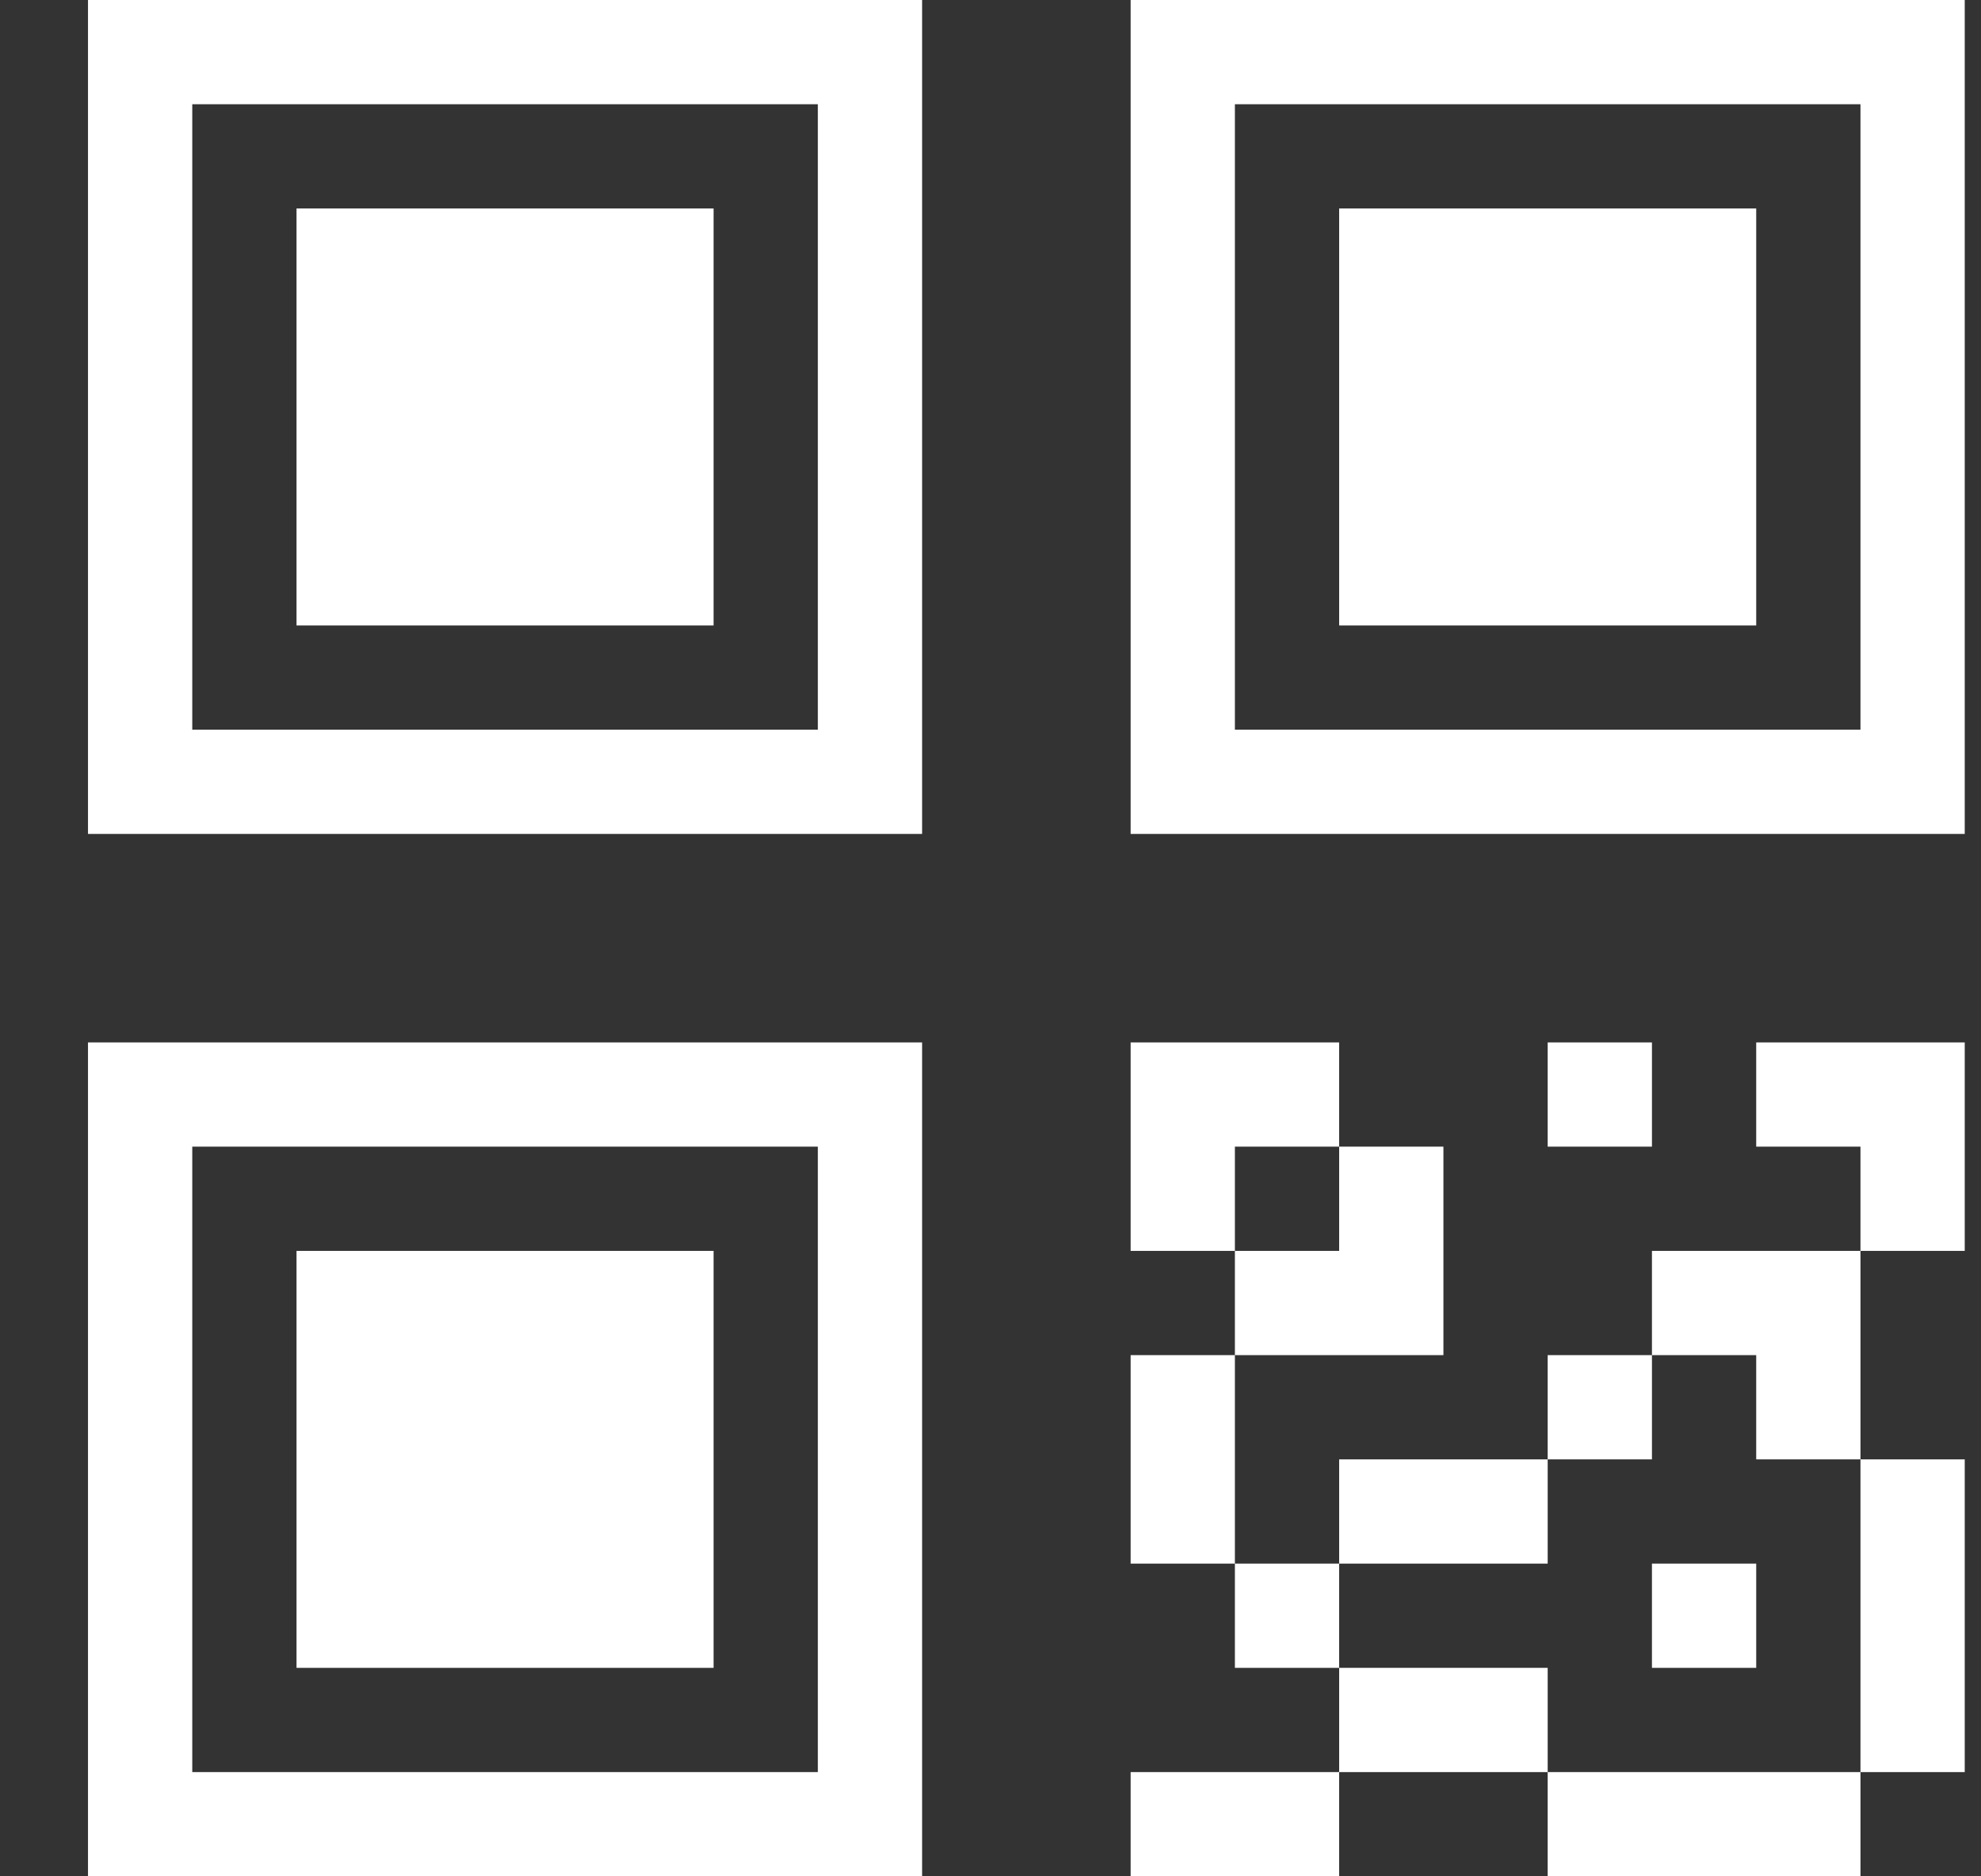
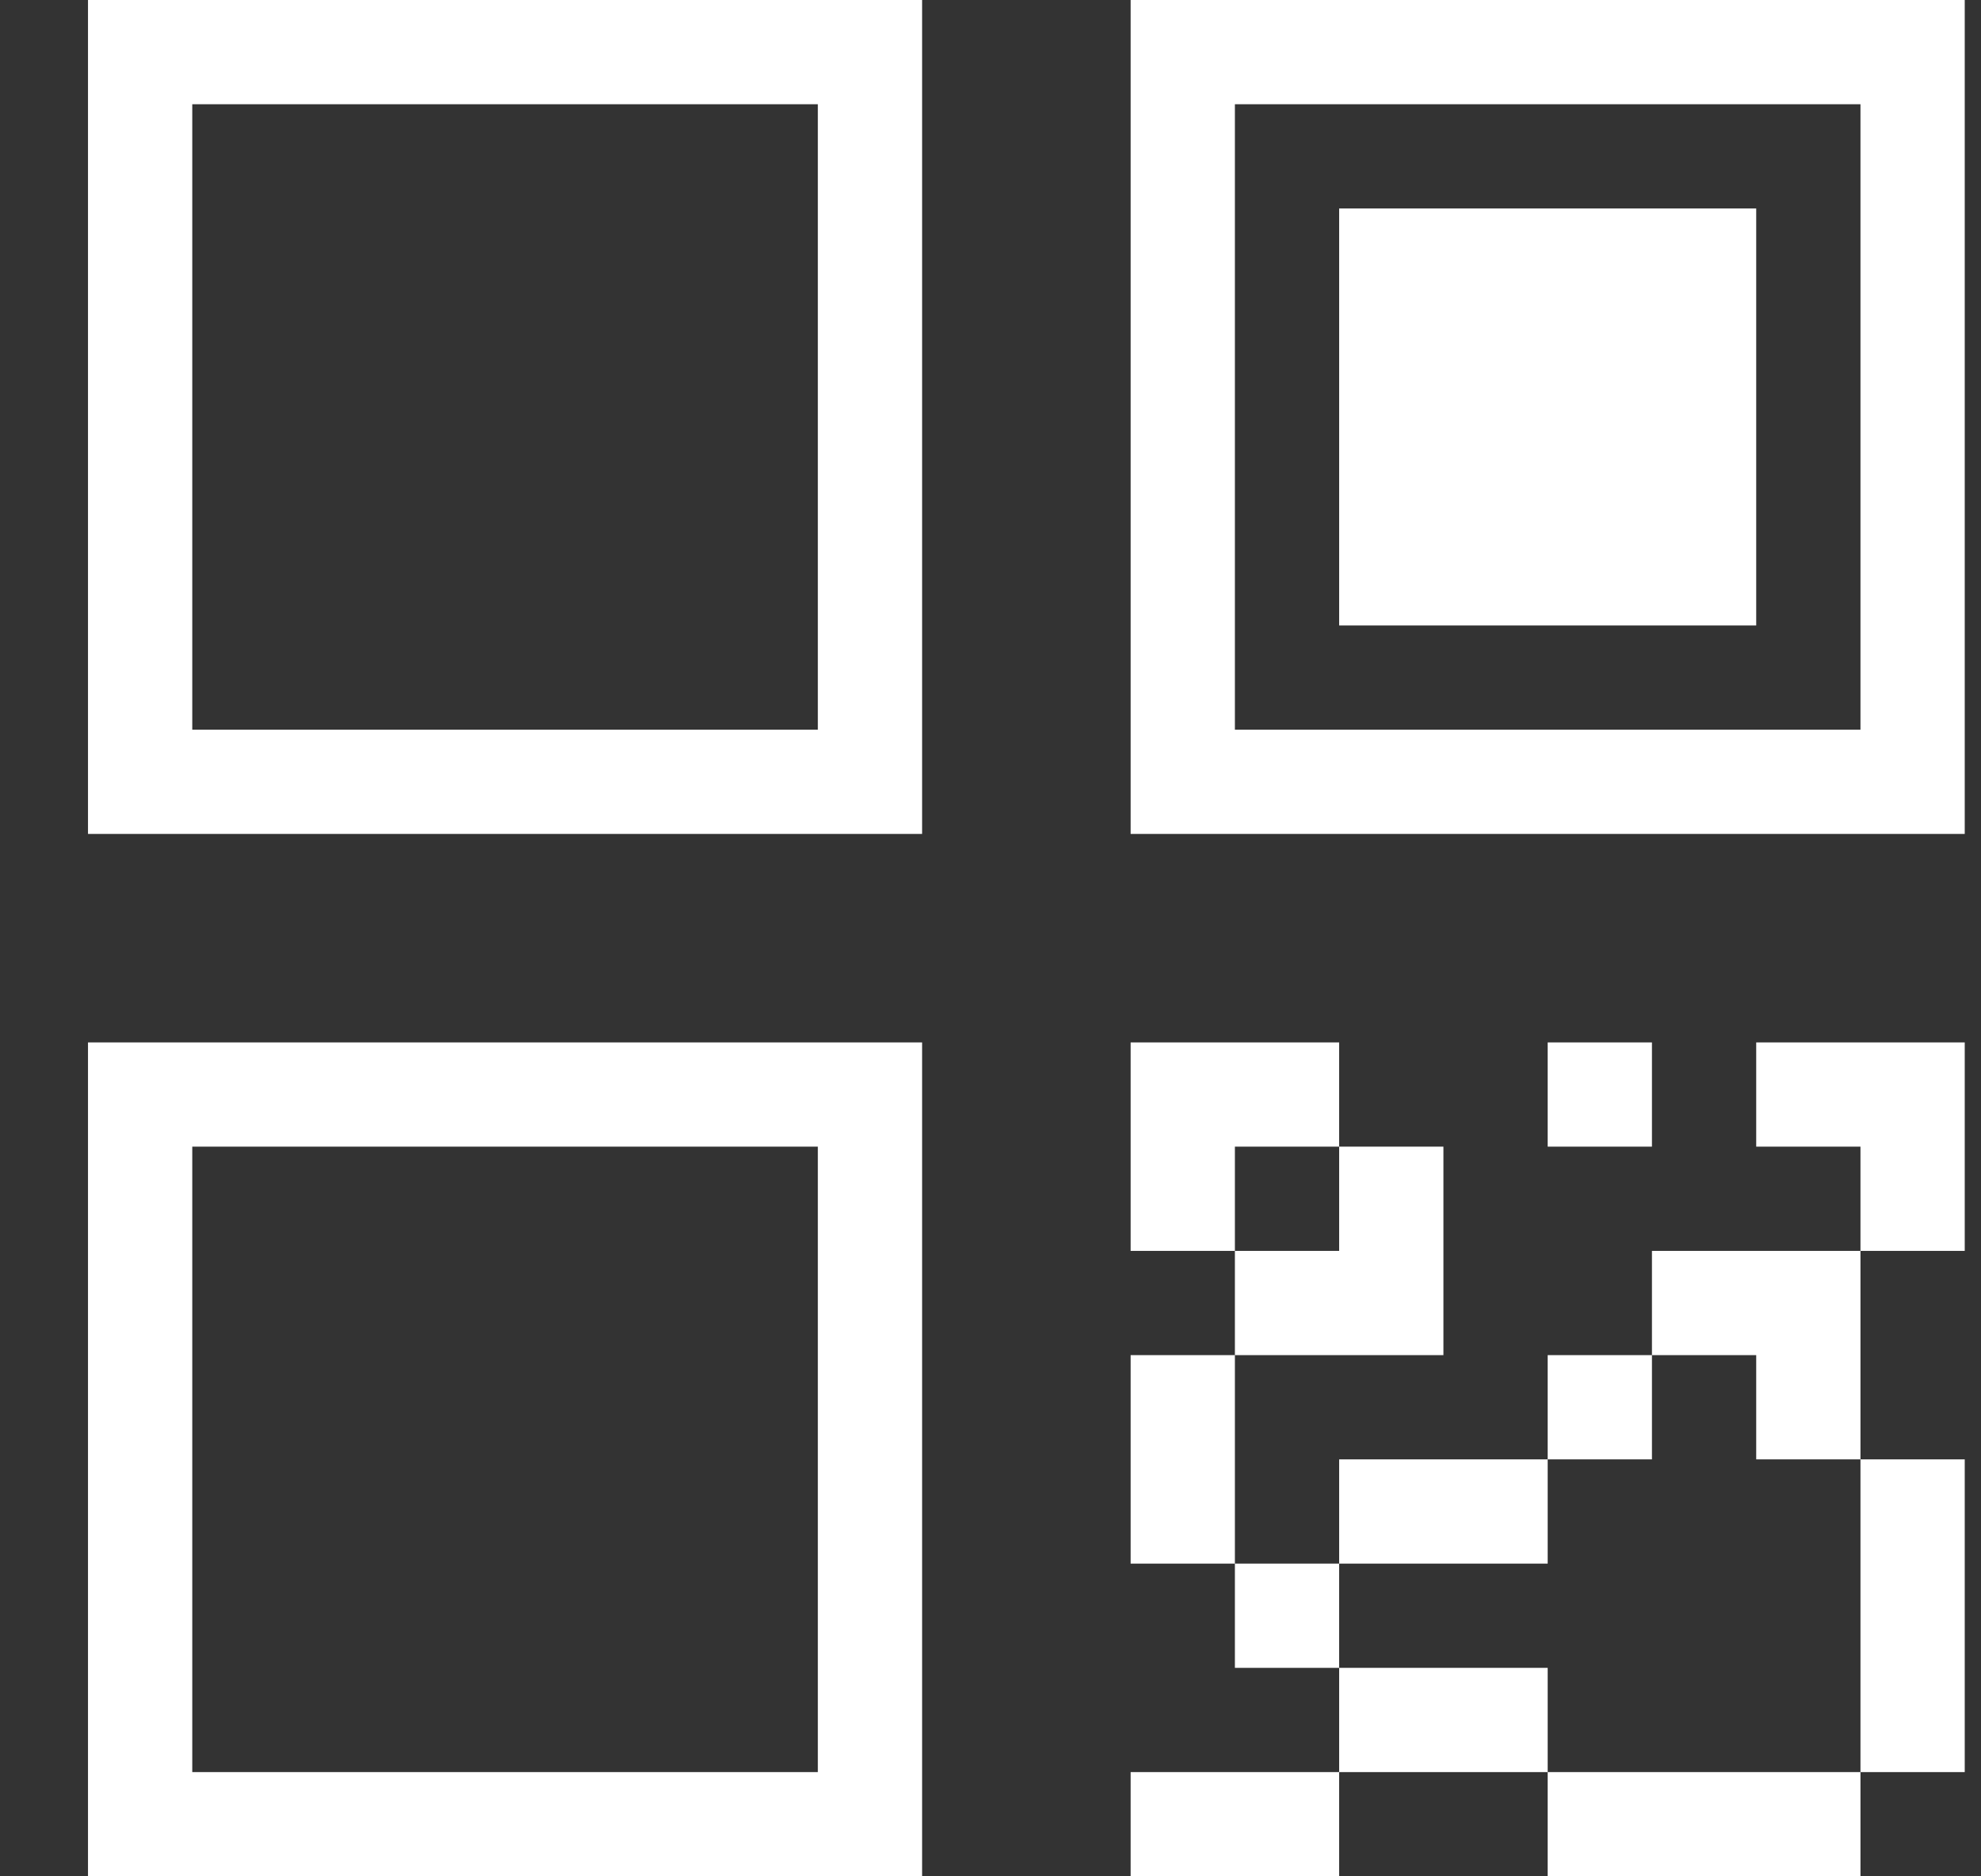
<svg xmlns="http://www.w3.org/2000/svg" width="19" height="18" viewBox="0 0 19 18" fill="none">
  <rect x="0" y="0" width="19" height="18" fill="#333333" stroke="none" />
-   <path d="M2.844 2H6.844V6H2.844V2Z" fill="white" />
  <path fill-rule="evenodd" clip-rule="evenodd" d="M0.844 8H8.844V0H0.844V8ZM7.844 7V1H1.844V7H7.844Z" fill="white" />
  <path d="M12.844 2H16.844V6H12.844V2Z" fill="white" />
  <path fill-rule="evenodd" clip-rule="evenodd" d="M10.844 8H18.844V0H10.844V8ZM17.844 7V1H11.844V7H17.844Z" fill="white" />
-   <path d="M6.844 12H2.844V16H6.844V12Z" fill="white" />
  <path fill-rule="evenodd" clip-rule="evenodd" d="M0.844 10H8.844V18H0.844V10ZM7.844 11V17H1.844V11H7.844Z" fill="white" />
-   <path d="M16.844 15H15.844V16H16.844V15Z" fill="white" />
  <path fill-rule="evenodd" clip-rule="evenodd" d="M18.844 10H16.844V11H17.844V12H15.844V13H14.844V14H12.844V15H11.844V13H13.844V11H12.844V10H10.844V12H11.844V13H10.844V15H11.844V16H12.844V17H10.844V18H12.844V17H14.844V18H17.844V17H18.844V14H17.844V12H18.844V10ZM17.844 14V17H14.844V16H12.844V15H14.844V14H15.844V13H16.844V14H17.844ZM11.844 12H12.844V11H11.844V12Z" fill="white" />
  <path d="M15.844 10H14.844V11H15.844V10Z" fill="white" />
</svg>